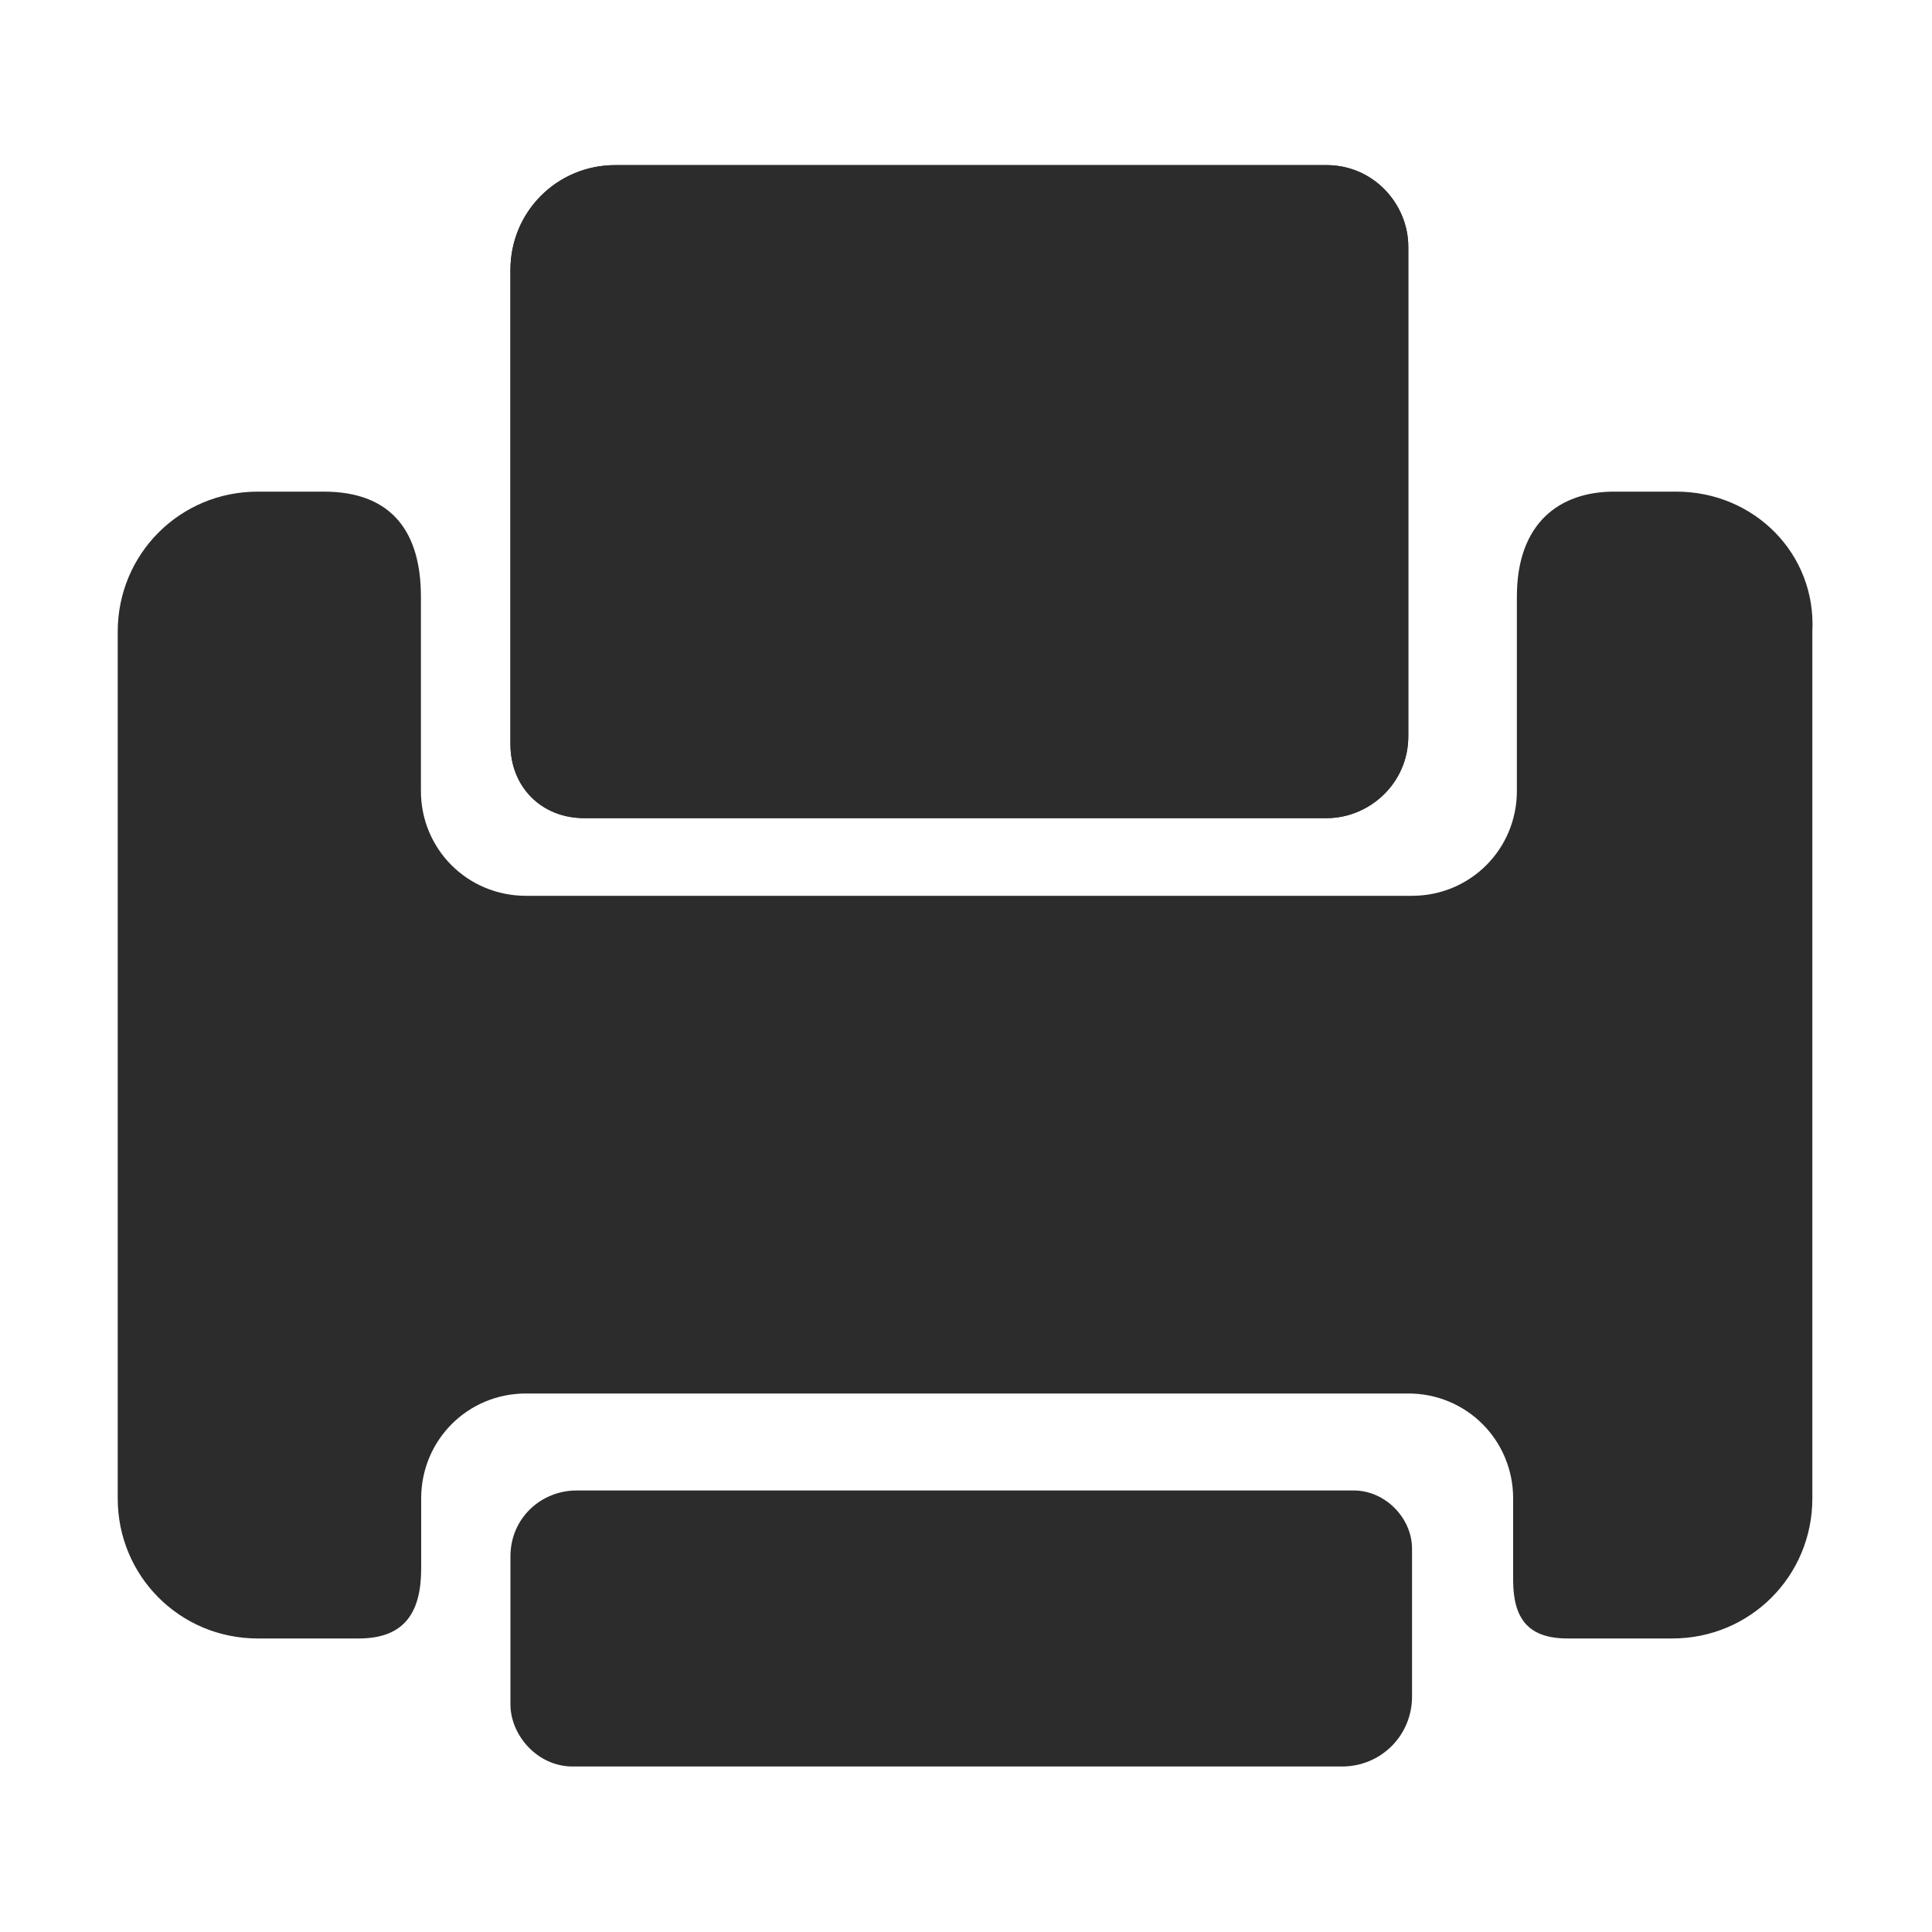
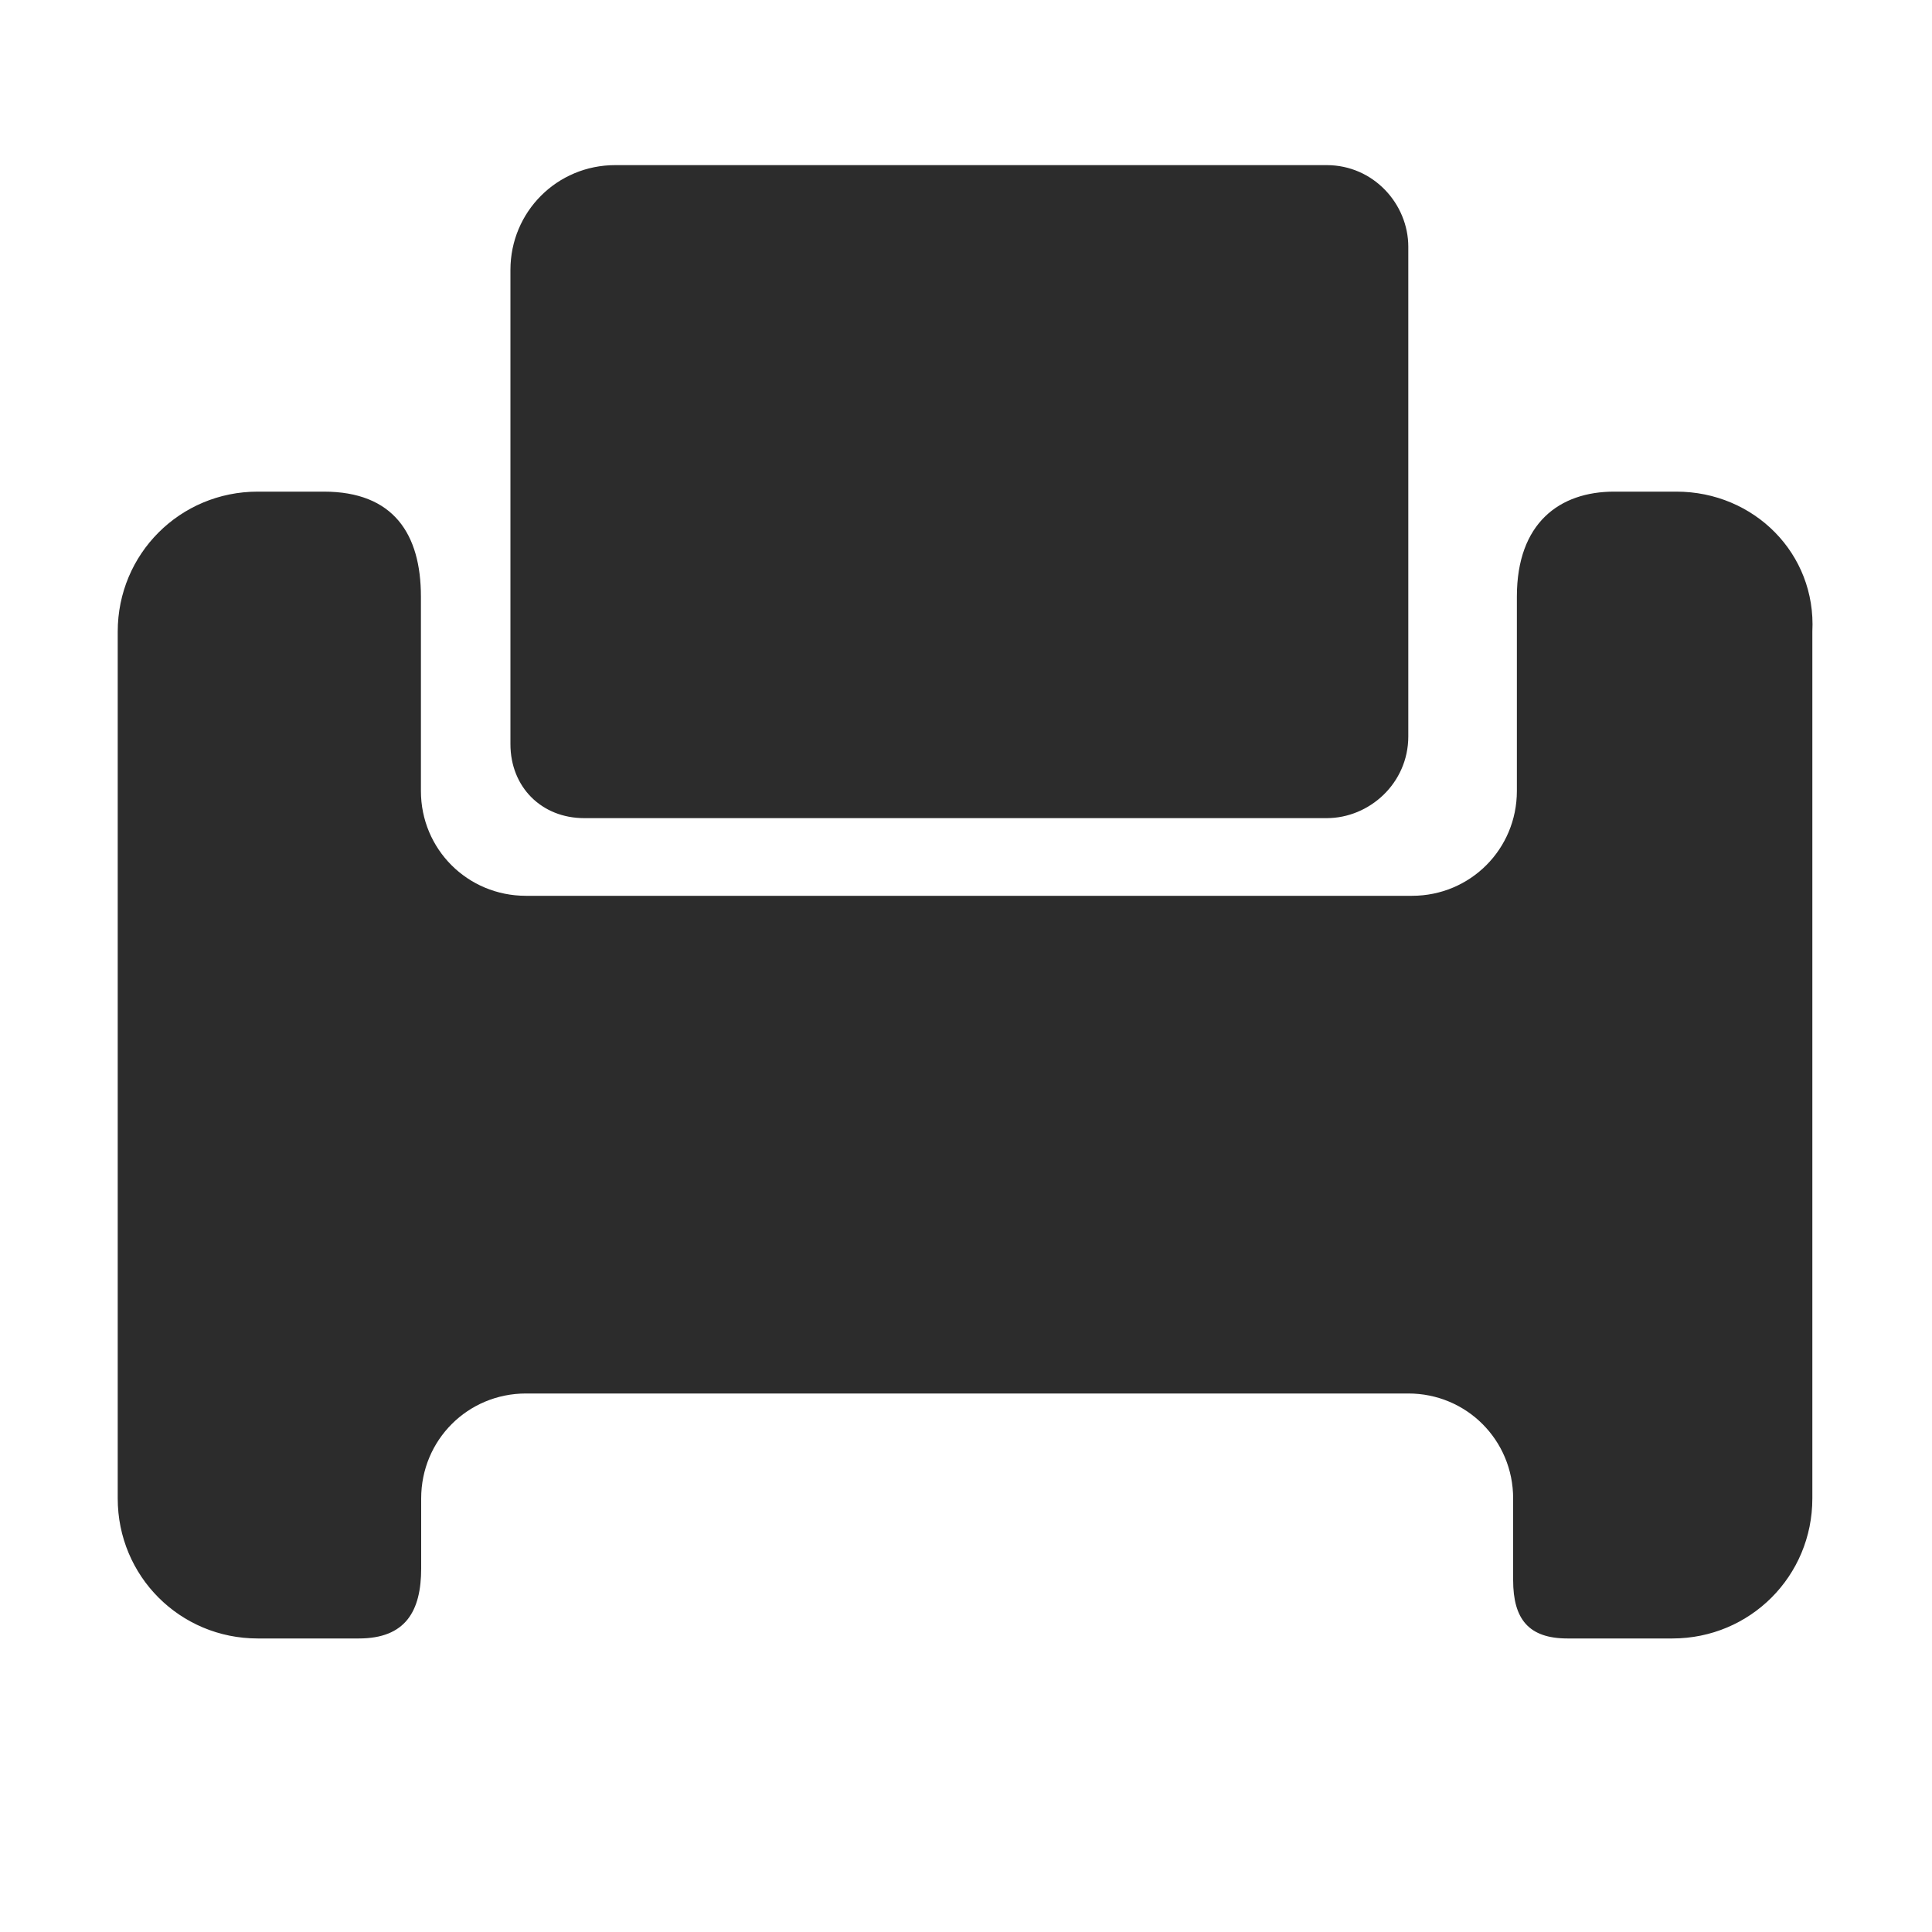
<svg xmlns="http://www.w3.org/2000/svg" width="15" height="15" viewBox="0 0 15 15" fill="none">
  <path d="M4.536 6.352H10.3C10.632 6.352 10.934 6.081 10.934 5.717V1.916C10.934 1.583 10.663 1.282 10.3 1.282H4.777C4.325 1.282 3.963 1.644 3.963 2.096V5.777C3.963 6.111 4.205 6.352 4.536 6.352Z" fill="#2C2C2C" />
  <path d="M13.015 3.817H12.532C12.11 3.817 11.777 4.059 11.777 4.632V6.141C11.777 6.593 11.415 6.955 10.963 6.955H4.083C3.63 6.955 3.268 6.593 3.268 6.141V4.632C3.268 4.148 3.057 3.817 2.514 3.817H2.001C1.397 3.817 0.914 4.301 0.914 4.904V11.634C0.914 12.237 1.397 12.721 2.001 12.721H2.786C3.148 12.721 3.27 12.51 3.27 12.177V11.634C3.27 11.181 3.631 10.819 4.084 10.819H10.934C11.386 10.819 11.748 11.181 11.748 11.634V12.268C11.748 12.57 11.868 12.721 12.17 12.721H12.984C13.588 12.721 14.071 12.237 14.071 11.634V4.903C14.102 4.299 13.619 3.817 13.015 3.817Z" fill="#2C2C2C" />
-   <path d="M4.536 6.352H10.3C10.632 6.352 10.934 6.081 10.934 5.717V1.916C10.934 1.583 10.663 1.282 10.3 1.282H4.777C4.325 1.282 3.963 1.644 3.963 2.096V5.777C3.963 6.111 4.205 6.352 4.536 6.352ZM4.445 13.715H10.42C10.722 13.715 10.963 13.474 10.963 13.172V12.025C10.963 11.783 10.752 11.572 10.511 11.572H4.476C4.205 11.572 3.963 11.783 3.963 12.085V13.232C3.963 13.474 4.174 13.715 4.445 13.715Z" fill="#2C2C2C" />
</svg>